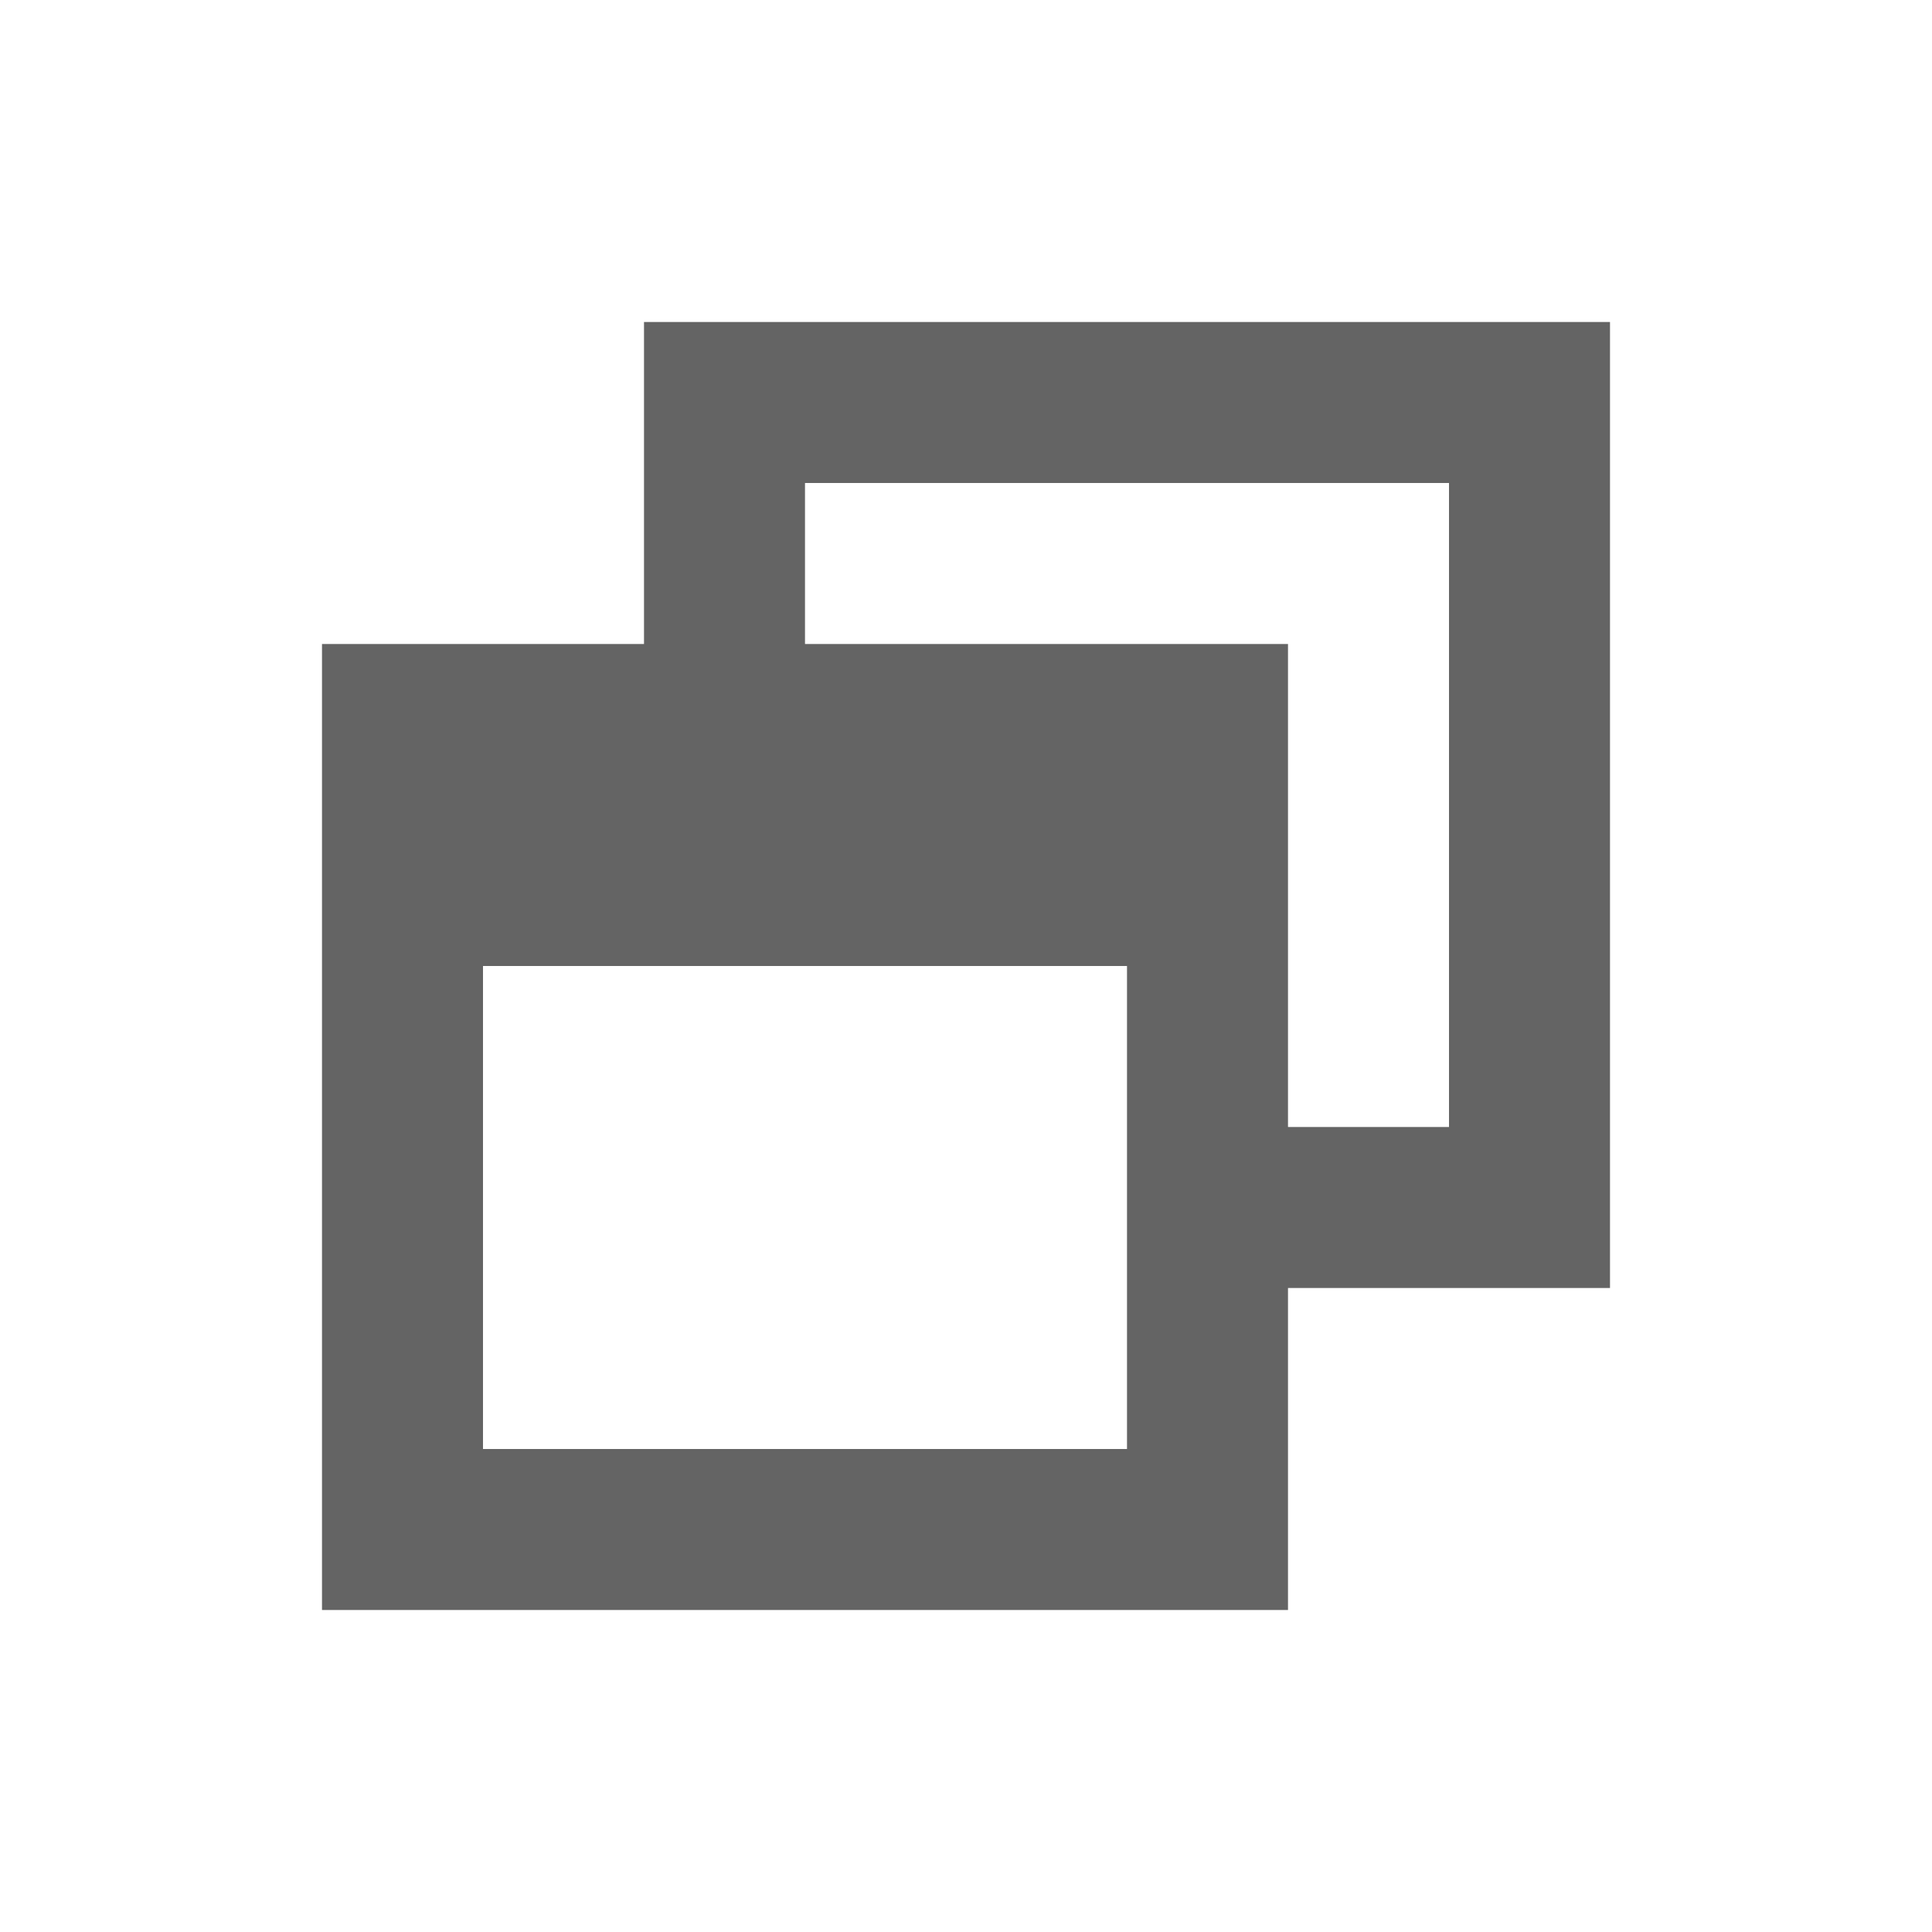
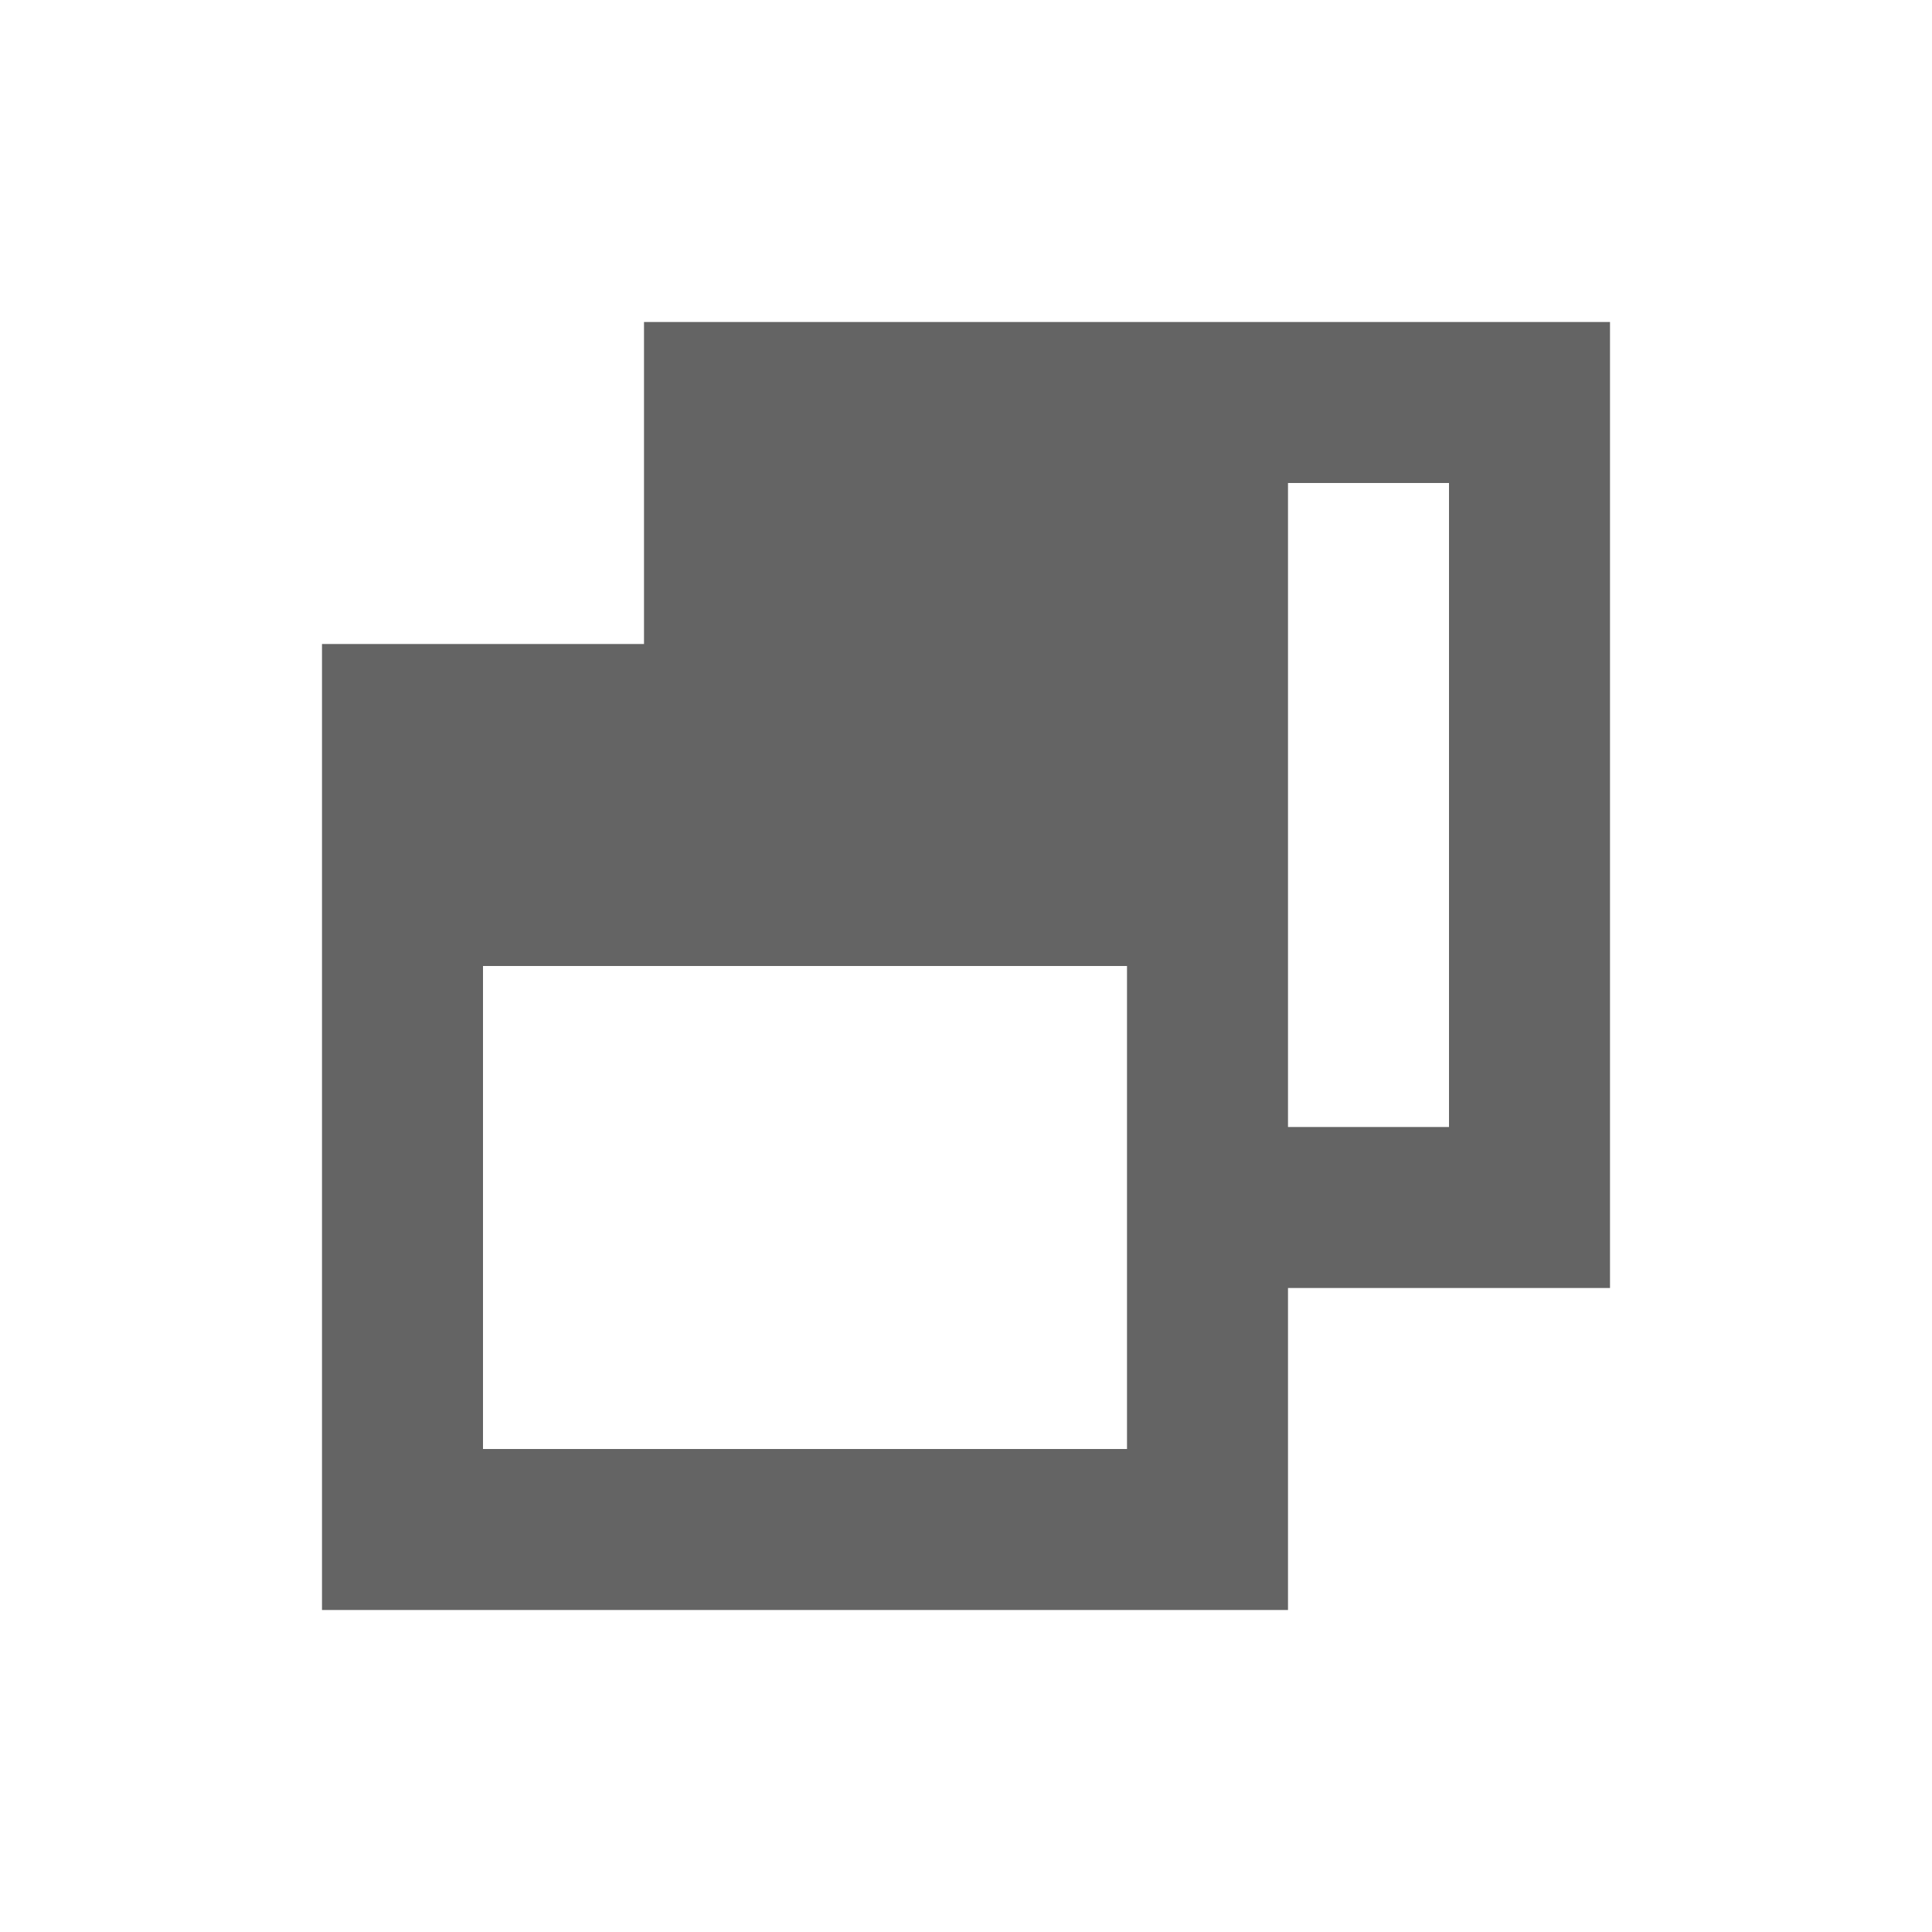
<svg xmlns="http://www.w3.org/2000/svg" aria-hidden="true" width="1em" height="1em" viewBox="0 0 24 24" data-icon="mdi:window-restore" data-width="1em" data-height="1em" data-inline="false" class="iconify">
-   <path d="M4 8h4V4h12v12h-4v4H4V8m12 0v6h2V6h-8v2h6M6 12v6h8v-6H6z" fill="#646464" />
+   <path d="M4 8h4V4h12v12h-4v4H4V8m12 0v6h2V6h-8h6M6 12v6h8v-6H6z" fill="#646464" />
</svg>